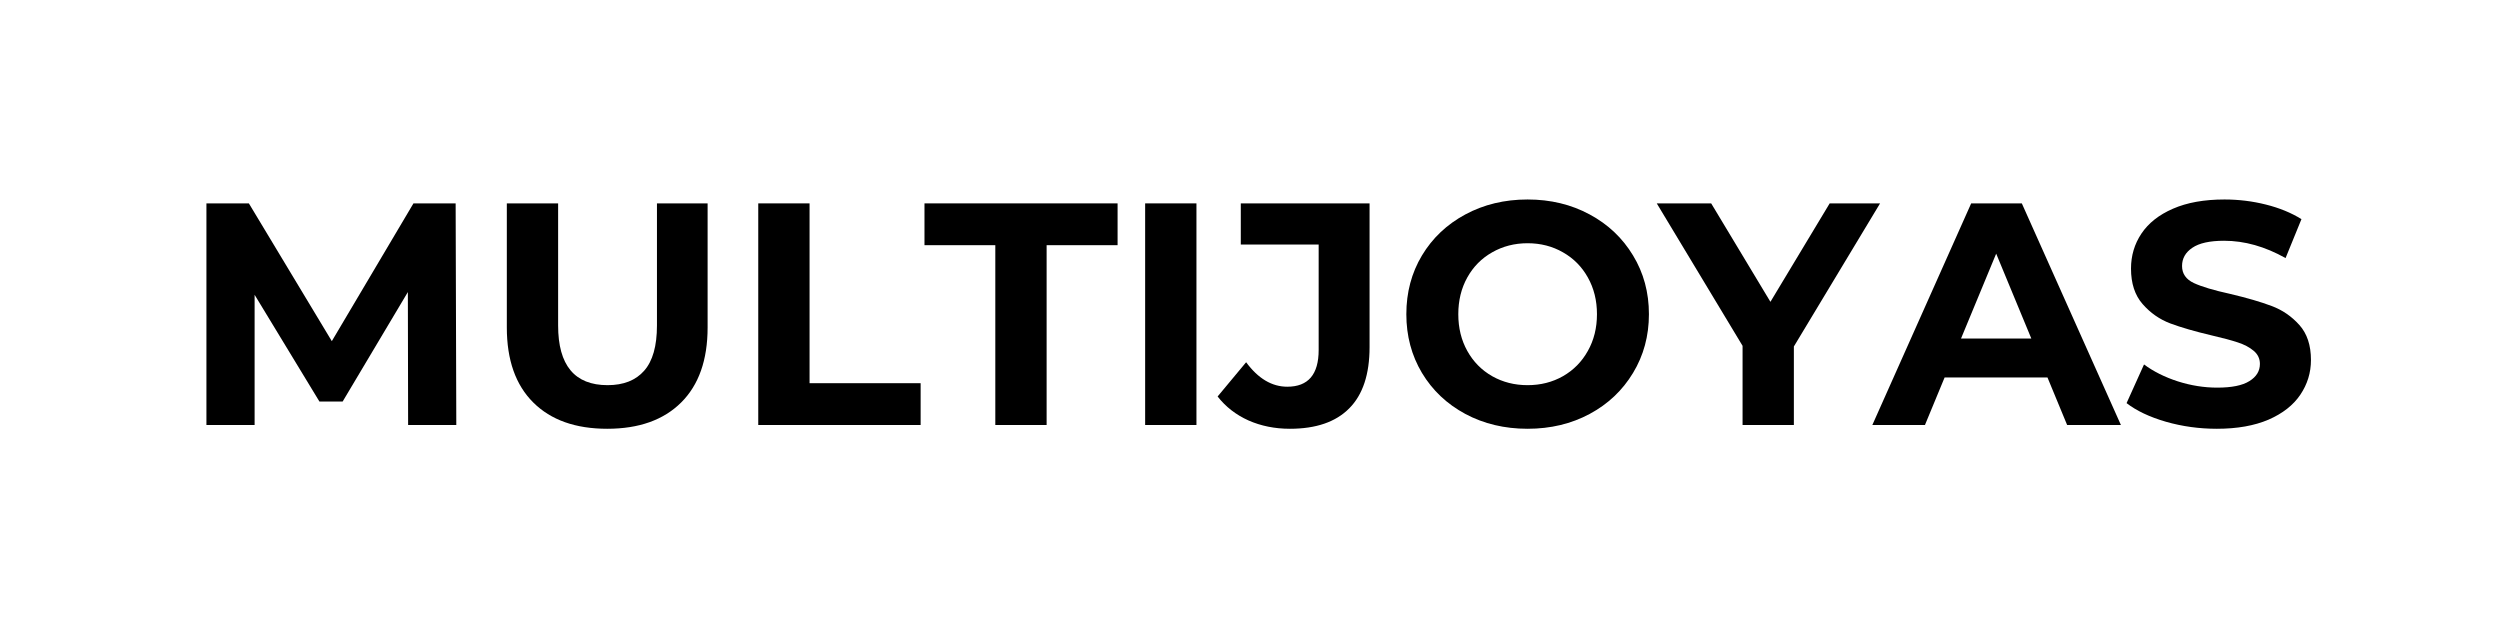
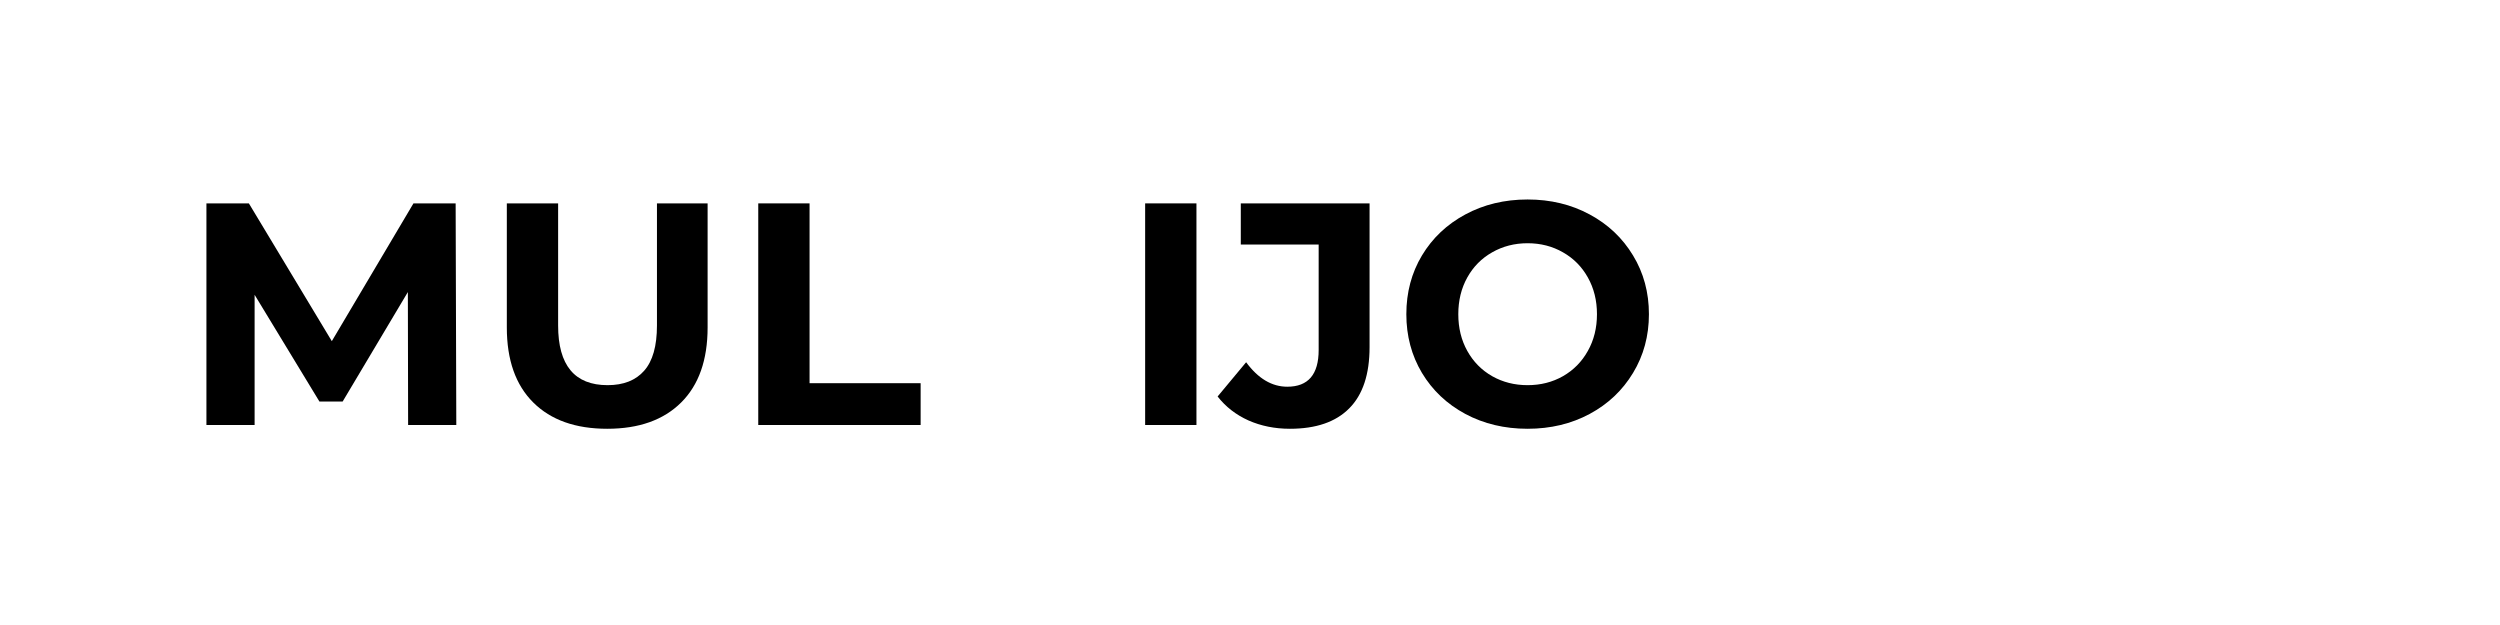
<svg xmlns="http://www.w3.org/2000/svg" width="400" zoomAndPan="magnify" viewBox="0 0 300 75" height="100" preserveAspectRatio="xMidYMid meet" version="1.0">
  <defs>
    <g />
  </defs>
  <g fill="#000000" fill-opacity="1">
    <g transform="translate(21.615, 51)">
      <g>
        <path d="M 27.359 0 L 27.328 -15.953 L 19.5 -2.812 L 16.719 -2.812 L 8.938 -15.625 L 8.938 0 L 3.156 0 L 3.156 -26.594 L 8.25 -26.594 L 18.203 -10.062 L 28 -26.594 L 33.062 -26.594 L 33.141 0 Z M 27.359 0 " />
      </g>
    </g>
  </g>
  <g fill="#000000" fill-opacity="1">
    <g transform="translate(57.897, 51)">
      <g>
        <path d="M 14.969 0.453 C 11.164 0.453 8.207 -0.598 6.094 -2.703 C 3.977 -4.805 2.922 -7.805 2.922 -11.703 L 2.922 -26.594 L 9.078 -26.594 L 9.078 -11.938 C 9.078 -7.164 11.055 -4.781 15.016 -4.781 C 16.93 -4.781 18.395 -5.359 19.406 -6.516 C 20.426 -7.672 20.938 -9.477 20.938 -11.938 L 20.938 -26.594 L 27.016 -26.594 L 27.016 -11.703 C 27.016 -7.805 25.957 -4.805 23.844 -2.703 C 21.727 -0.598 18.77 0.453 14.969 0.453 Z M 14.969 0.453 " />
      </g>
    </g>
  </g>
  <g fill="#000000" fill-opacity="1">
    <g transform="translate(87.835, 51)">
      <g>
        <path d="M 3.156 -26.594 L 9.312 -26.594 L 9.312 -5.016 L 22.641 -5.016 L 22.641 0 L 3.156 0 Z M 3.156 -26.594 " />
      </g>
    </g>
  </g>
  <g fill="#000000" fill-opacity="1">
    <g transform="translate(110.782, 51)">
      <g>
-         <path d="M 8.656 -21.578 L 0.156 -21.578 L 0.156 -26.594 L 23.328 -26.594 L 23.328 -21.578 L 14.812 -21.578 L 14.812 0 L 8.656 0 Z M 8.656 -21.578 " />
-       </g>
+         </g>
    </g>
  </g>
  <g fill="#000000" fill-opacity="1">
    <g transform="translate(134.262, 51)">
      <g>
        <path d="M 3.156 -26.594 L 9.312 -26.594 L 9.312 0 L 3.156 0 Z M 3.156 -26.594 " />
      </g>
    </g>
  </g>
  <g fill="#000000" fill-opacity="1">
    <g transform="translate(146.723, 51)">
      <g>
        <path d="M 8.062 0.453 C 6.258 0.453 4.602 0.117 3.094 -0.547 C 1.594 -1.223 0.359 -2.18 -0.609 -3.422 L 2.812 -7.531 C 4.258 -5.57 5.906 -4.594 7.75 -4.594 C 10.258 -4.594 11.516 -6.062 11.516 -9 L 11.516 -21.656 L 2.172 -21.656 L 2.172 -26.594 L 17.625 -26.594 L 17.625 -9.344 C 17.625 -6.082 16.812 -3.633 15.188 -2 C 13.57 -0.363 11.195 0.453 8.062 0.453 Z M 8.062 0.453 " />
      </g>
    </g>
  </g>
  <g fill="#000000" fill-opacity="1">
    <g transform="translate(167.277, 51)">
      <g>
        <path d="M 16.031 0.453 C 13.27 0.453 10.781 -0.141 8.562 -1.328 C 6.352 -2.516 4.617 -4.156 3.359 -6.25 C 2.109 -8.344 1.484 -10.691 1.484 -13.297 C 1.484 -15.91 2.109 -18.258 3.359 -20.344 C 4.617 -22.438 6.352 -24.078 8.562 -25.266 C 10.781 -26.461 13.27 -27.062 16.031 -27.062 C 18.789 -27.062 21.273 -26.461 23.484 -25.266 C 25.691 -24.078 27.426 -22.438 28.688 -20.344 C 29.957 -18.258 30.594 -15.91 30.594 -13.297 C 30.594 -10.691 29.957 -8.344 28.688 -6.25 C 27.426 -4.156 25.691 -2.516 23.484 -1.328 C 21.273 -0.141 18.789 0.453 16.031 0.453 Z M 16.031 -4.781 C 17.602 -4.781 19.02 -5.141 20.281 -5.859 C 21.551 -6.586 22.547 -7.598 23.266 -8.891 C 23.992 -10.18 24.359 -11.648 24.359 -13.297 C 24.359 -14.941 23.992 -16.41 23.266 -17.703 C 22.547 -18.992 21.551 -20 20.281 -20.719 C 19.02 -21.445 17.602 -21.812 16.031 -21.812 C 14.469 -21.812 13.051 -21.445 11.781 -20.719 C 10.508 -20 9.516 -18.992 8.797 -17.703 C 8.078 -16.41 7.719 -14.941 7.719 -13.297 C 7.719 -11.648 8.078 -10.18 8.797 -8.891 C 9.516 -7.598 10.508 -6.586 11.781 -5.859 C 13.051 -5.141 14.469 -4.781 16.031 -4.781 Z M 16.031 -4.781 " />
      </g>
    </g>
  </g>
  <g fill="#000000" fill-opacity="1">
    <g transform="translate(199.342, 51)">
      <g>
-         <path d="M 15.922 -9.422 L 15.922 0 L 9.766 0 L 9.766 -9.5 L -0.531 -26.594 L 6 -26.594 L 13.109 -14.781 L 20.219 -26.594 L 26.266 -26.594 Z M 15.922 -9.422 " />
-       </g>
+         </g>
    </g>
  </g>
  <g fill="#000000" fill-opacity="1">
    <g transform="translate(225.025, 51)">
      <g>
-         <path d="M 20.672 -5.703 L 8.328 -5.703 L 5.969 0 L -0.344 0 L 11.516 -26.594 L 17.594 -26.594 L 29.484 0 L 23.031 0 Z M 18.734 -10.375 L 14.516 -20.562 L 10.297 -10.375 Z M 18.734 -10.375 " />
-       </g>
+         </g>
    </g>
  </g>
  <g fill="#000000" fill-opacity="1">
    <g transform="translate(254.127, 51)">
      <g>
-         <path d="M 11.891 0.453 C 9.785 0.453 7.75 0.172 5.781 -0.391 C 3.82 -0.961 2.25 -1.707 1.062 -2.625 L 3.156 -7.266 C 4.289 -6.422 5.645 -5.742 7.219 -5.234 C 8.789 -4.734 10.363 -4.484 11.938 -4.484 C 13.676 -4.484 14.961 -4.742 15.797 -5.266 C 16.641 -5.785 17.062 -6.473 17.062 -7.328 C 17.062 -7.961 16.812 -8.488 16.312 -8.906 C 15.82 -9.32 15.191 -9.656 14.422 -9.906 C 13.648 -10.164 12.602 -10.445 11.281 -10.75 C 9.258 -11.227 7.602 -11.707 6.312 -12.188 C 5.02 -12.676 3.91 -13.453 2.984 -14.516 C 2.055 -15.578 1.594 -16.992 1.594 -18.766 C 1.594 -20.316 2.008 -21.719 2.844 -22.969 C 3.688 -24.227 4.945 -25.223 6.625 -25.953 C 8.312 -26.691 10.375 -27.062 12.812 -27.062 C 14.508 -27.062 16.164 -26.859 17.781 -26.453 C 19.406 -26.047 20.828 -25.461 22.047 -24.703 L 20.141 -20.031 C 17.68 -21.414 15.223 -22.109 12.766 -22.109 C 11.047 -22.109 9.773 -21.828 8.953 -21.266 C 8.129 -20.711 7.719 -19.984 7.719 -19.078 C 7.719 -18.16 8.191 -17.477 9.141 -17.031 C 10.086 -16.594 11.535 -16.16 13.484 -15.734 C 15.516 -15.254 17.176 -14.77 18.469 -14.281 C 19.758 -13.801 20.867 -13.039 21.797 -12 C 22.723 -10.969 23.188 -9.566 23.188 -7.797 C 23.188 -6.273 22.758 -4.883 21.906 -3.625 C 21.062 -2.375 19.789 -1.379 18.094 -0.641 C 16.395 0.086 14.328 0.453 11.891 0.453 Z M 11.891 0.453 " />
-       </g>
+         </g>
    </g>
  </g>
</svg>